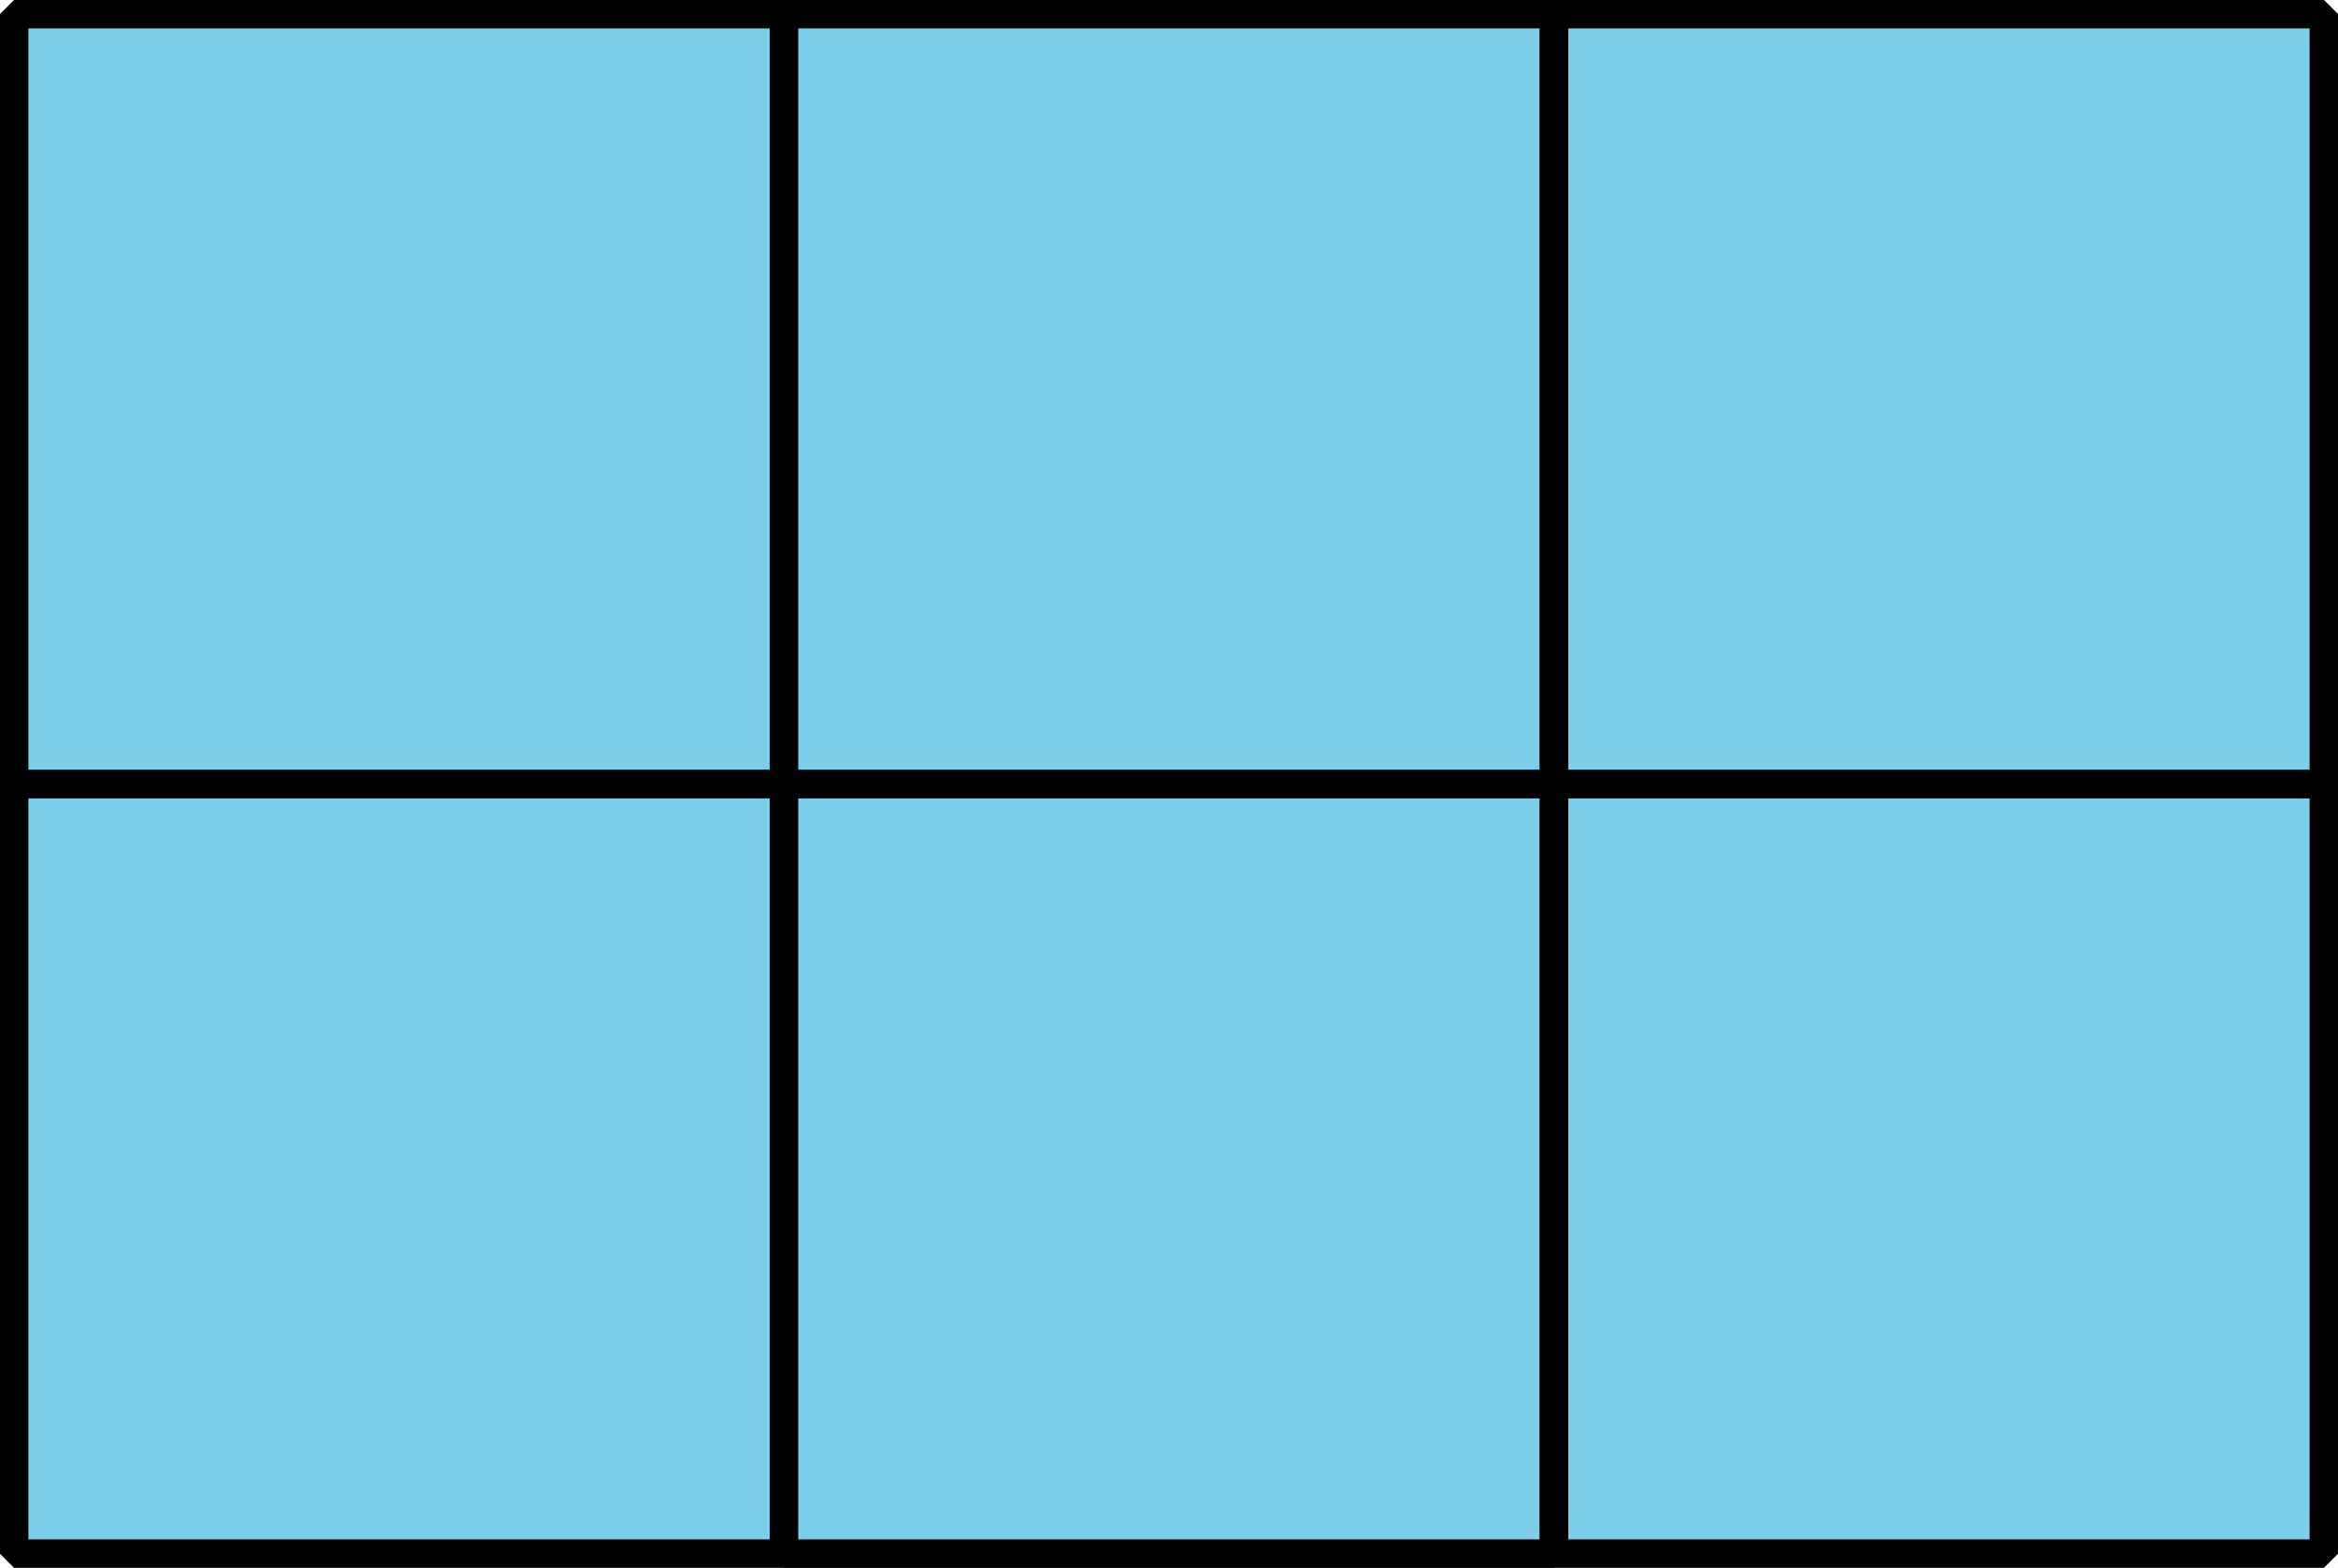
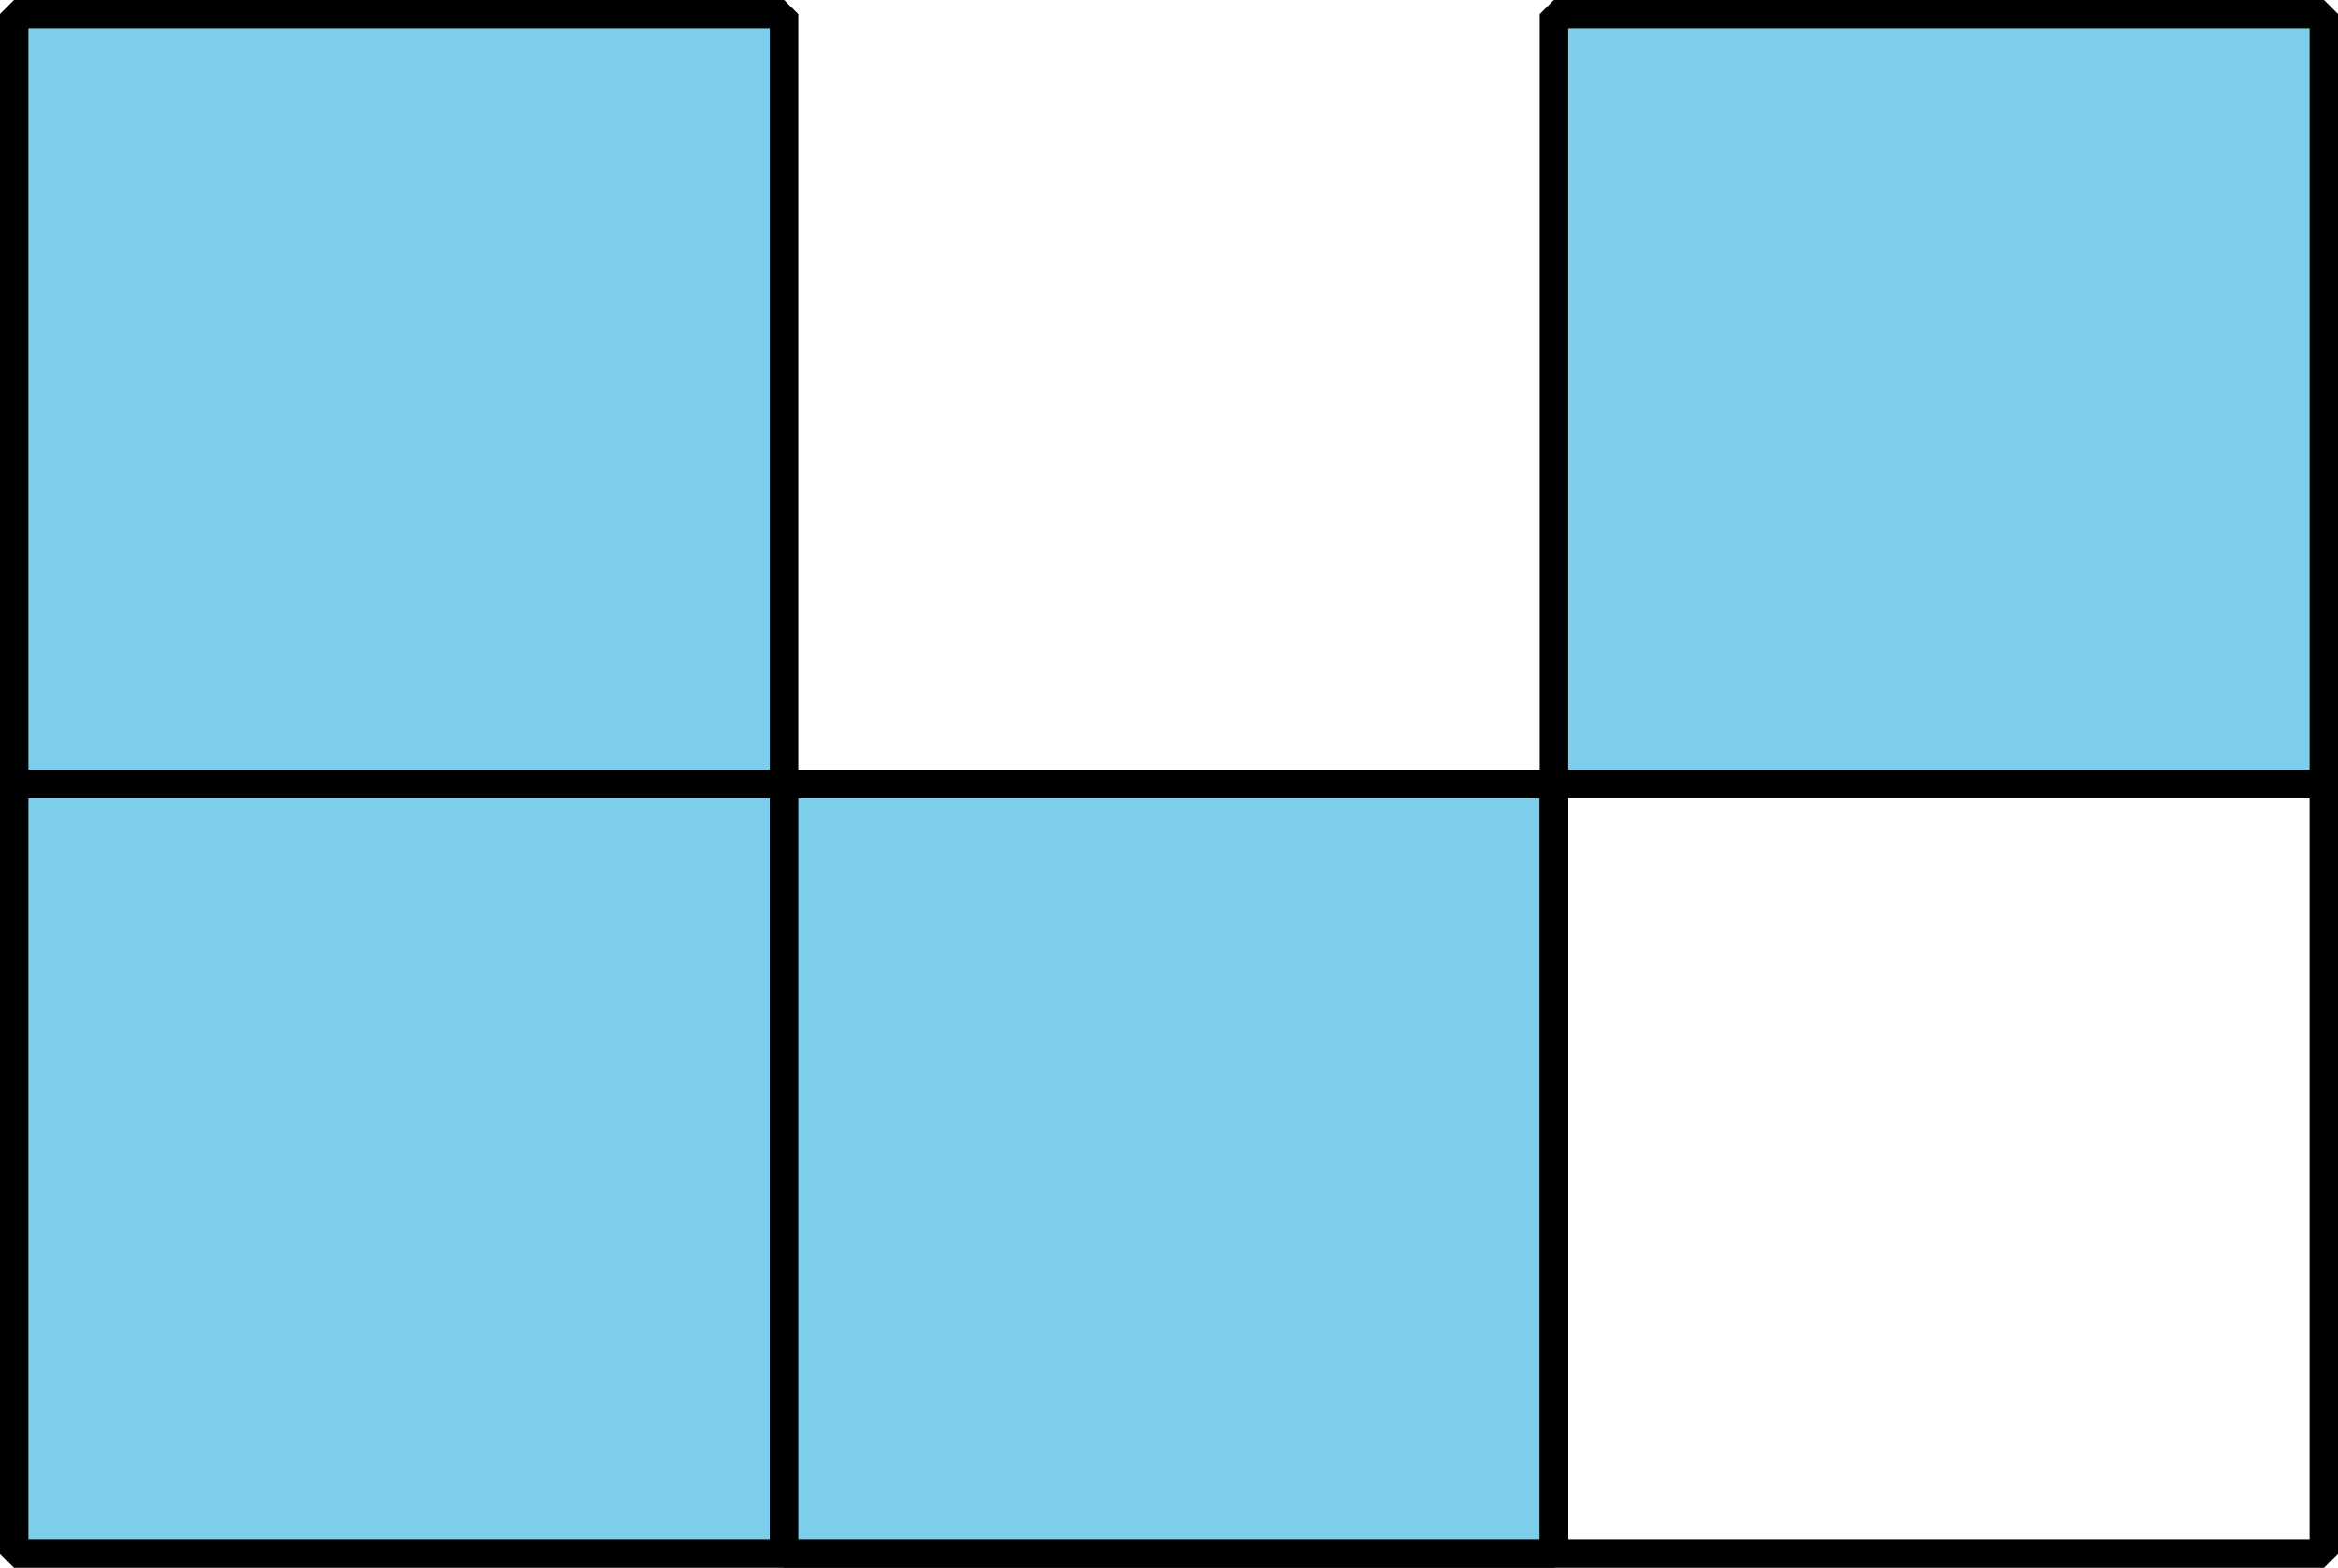
<svg xmlns="http://www.w3.org/2000/svg" height="54.996pt" version="1.1" viewBox="-72 -72 81.996 54.996" width="81.996pt">
  <g id="page1">
    <path d="M-71.504 -17.5V-44.5H-44.504V-17.5Z" fill="#7dceeb" />
    <path d="M-71.504 -17.5V-44.5H-44.504V-17.5Z" fill="none" stroke="#000000" stroke-linejoin="bevel" stroke-miterlimit="10.037" stroke-width="1" />
    <path d="M-71.504 -44.5V-71.504H-44.504V-44.5Z" fill="#7dceeb" />
    <path d="M-71.504 -44.5V-71.504H-44.504V-44.5Z" fill="none" stroke="#000000" stroke-linejoin="bevel" stroke-miterlimit="10.037" stroke-width="1" />
    <path d="M-44.504 -17.5V-44.5H-17.5V-17.5Z" fill="#7dceeb" />
    <path d="M-44.504 -17.5V-44.5H-17.5V-17.5Z" fill="none" stroke="#000000" stroke-linejoin="bevel" stroke-miterlimit="10.037" stroke-width="1" />
-     <path d="M-44.504 -44.5V-71.504H-17.5V-44.5Z" fill="#7dceeb" />
-     <path d="M-44.504 -44.5V-71.504H-17.5V-44.5Z" fill="none" stroke="#000000" stroke-linejoin="bevel" stroke-miterlimit="10.037" stroke-width="1" />
-     <path d="M-17.5 -17.5V-44.5H9.5V-17.5Z" fill="#7dceeb" />
    <path d="M-17.5 -17.5V-44.5H9.5V-17.5Z" fill="none" stroke="#000000" stroke-linejoin="bevel" stroke-miterlimit="10.037" stroke-width="1" />
    <path d="M-17.5 -44.5V-71.504H9.5V-44.5Z" fill="#7dceeb" />
    <path d="M-17.5 -44.5V-71.504H9.5V-44.5Z" fill="none" stroke="#000000" stroke-linejoin="bevel" stroke-miterlimit="10.037" stroke-width="1" />
  </g>
</svg>